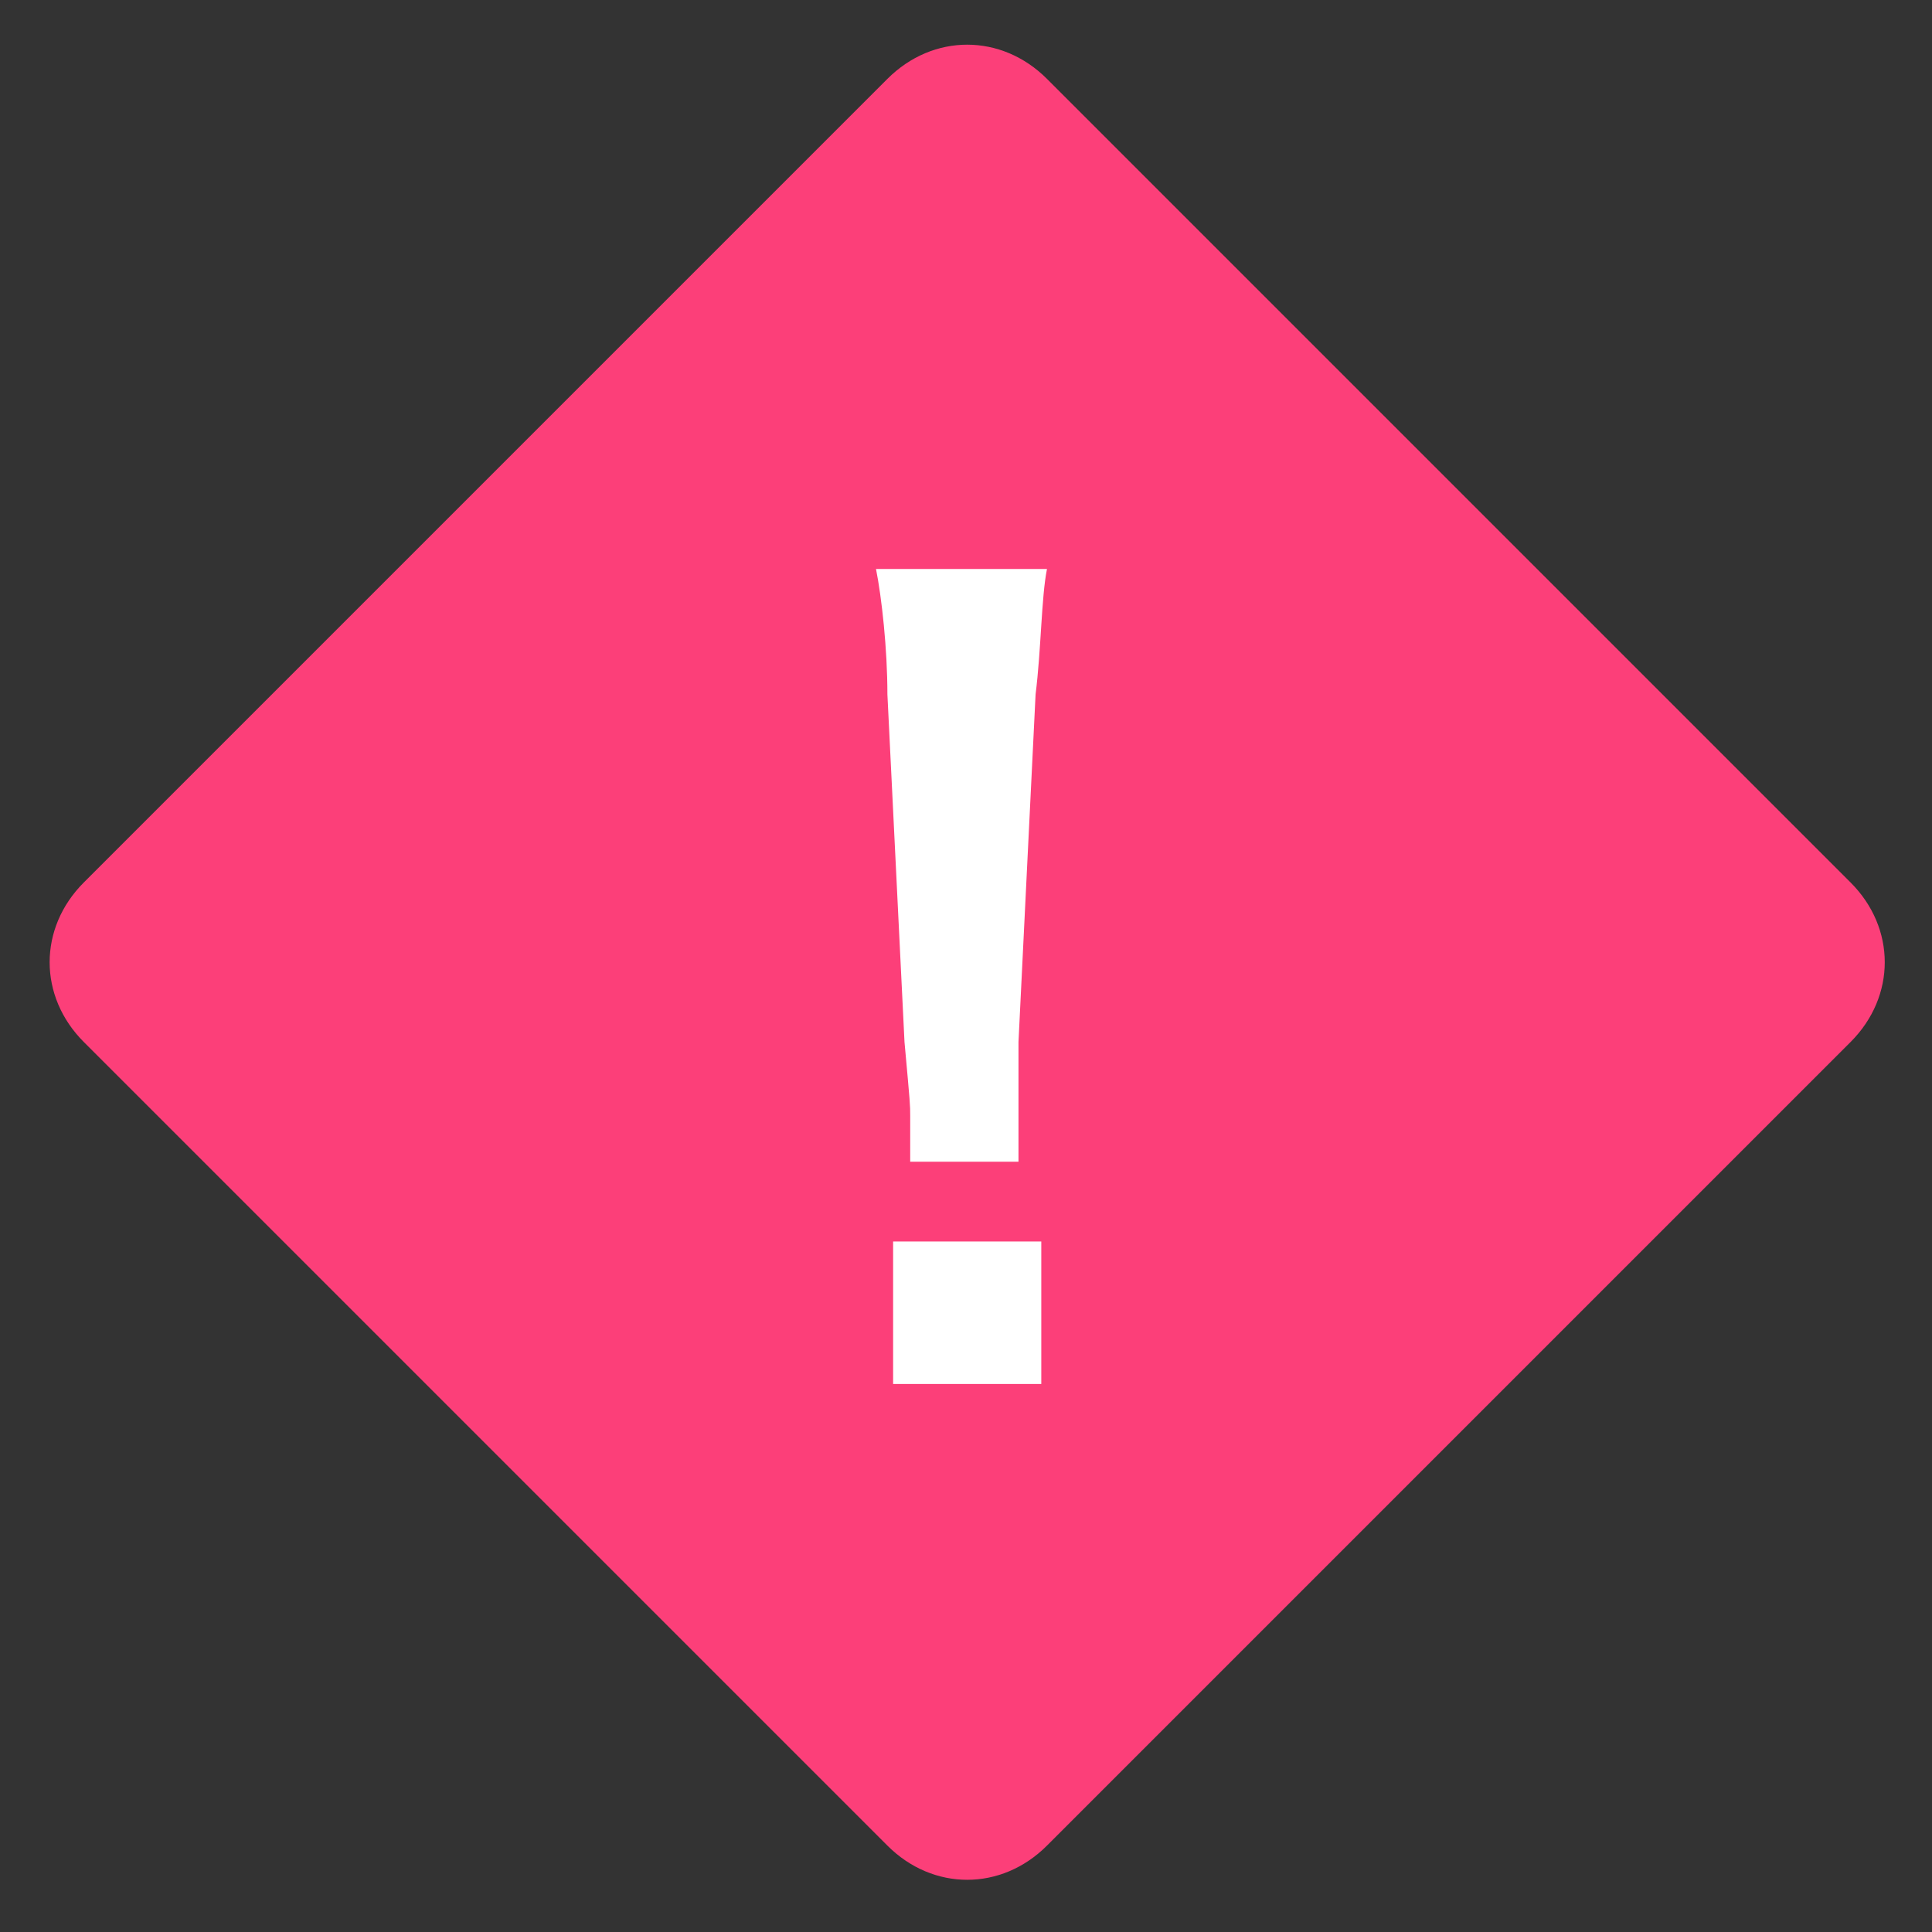
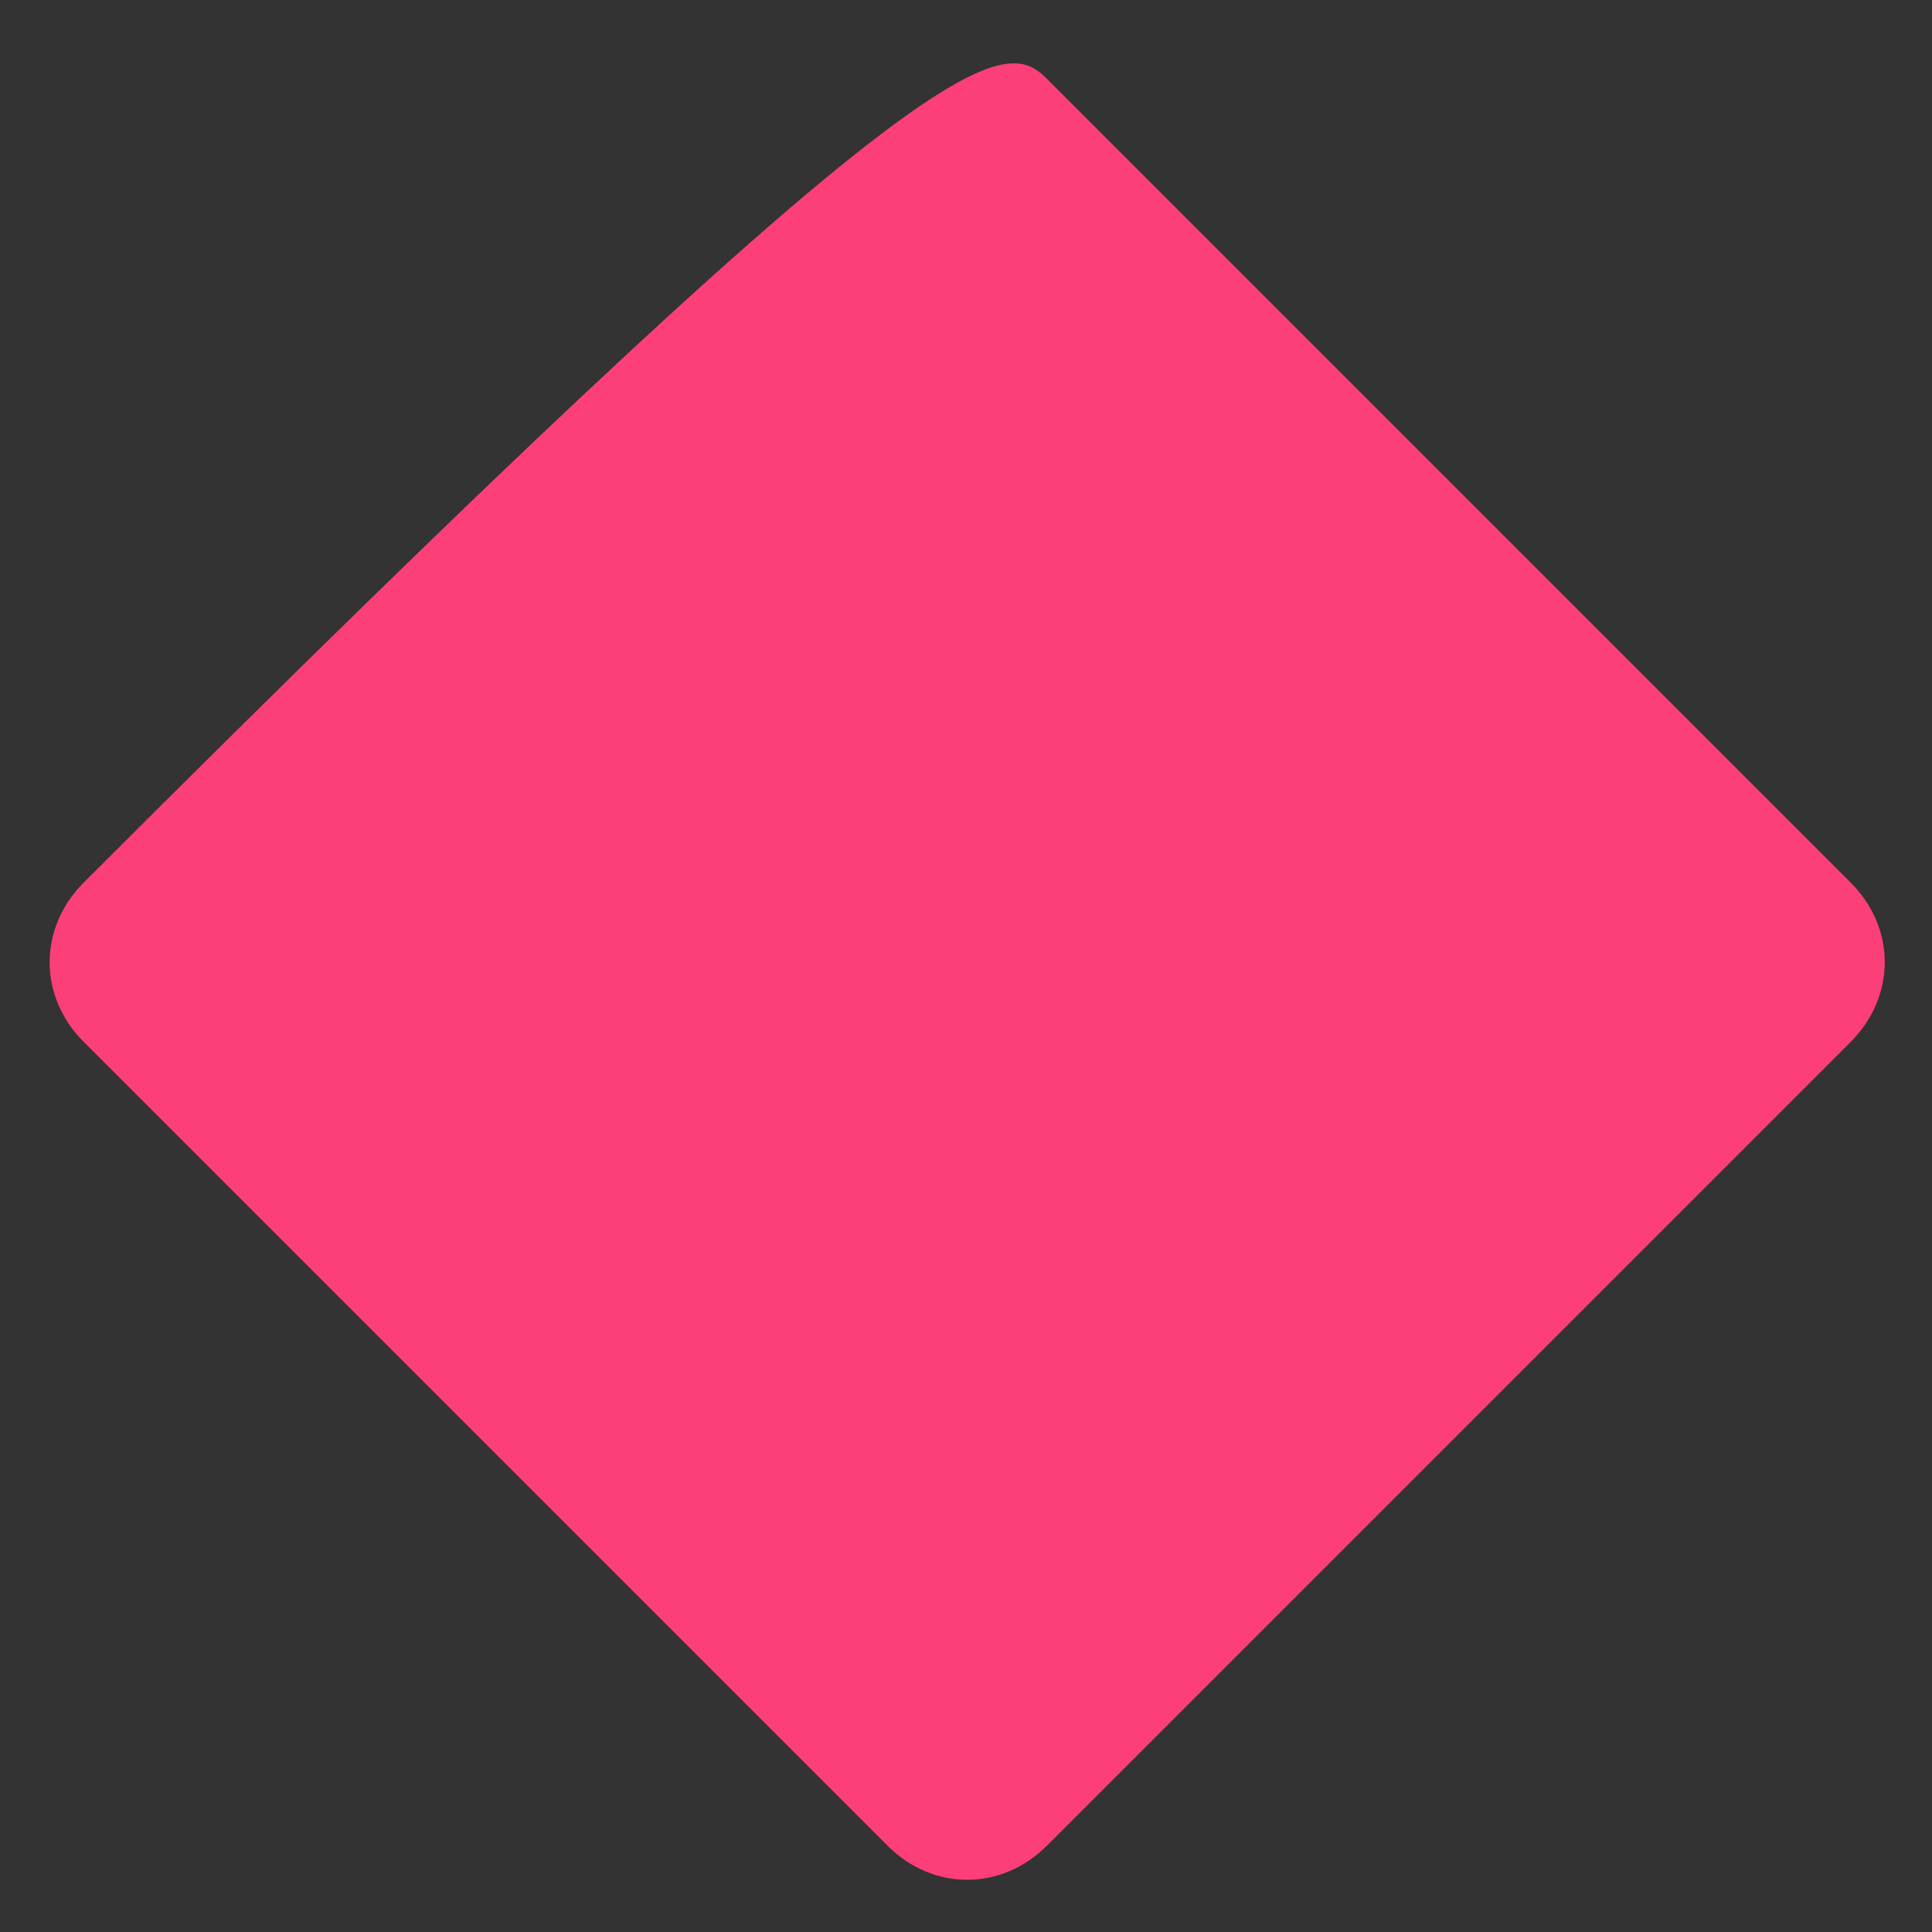
<svg xmlns="http://www.w3.org/2000/svg" version="1.1" id="レイヤー_1" x="0px" y="0px" viewBox="0 0 33.9 33.9" style="enable-background:new 0 0 33.9 33.9;" xml:space="preserve">
  <rect x="0" y="0" width="33.9" height="33.9" fill="#333333" stroke="none" />
  <style type="text/css">
	.st0{fill:#FC3F79;}
	.st1{fill:#FFFFFF;}
</style>
  <g id="グループ_6747" transform="translate(-209.029 -691.916)">
-     <path id="長方形_1505" class="st0" d="M227.4,693.3l14.1,14.1c0.8,0.8,0.8,2,0,2.8l-14.1,14.1c-0.8,0.8-2,0.8-2.8,0l-14.1-14.1   c-0.8-0.8-0.8-2,0-2.8l14.1-14.1C225.4,692.5,226.6,692.5,227.4,693.3z" />
-     <path class="st1" d="M225,712.3c0-0.4,0-0.6,0-0.8c0-0.2,0-0.2-0.1-1.3l-0.3-6.1c0-0.8-0.1-1.7-0.2-2.2h3c-0.1,0.5-0.1,1.4-0.2,2.2   l-0.3,6.1c0,1.1,0,1.1,0,1.3c0,0.2,0,0.4,0,0.8H225z M224.7,716.2v-2.5h2.6v2.5H224.7z" />
+     <path id="長方形_1505" class="st0" d="M227.4,693.3l14.1,14.1c0.8,0.8,0.8,2,0,2.8l-14.1,14.1c-0.8,0.8-2,0.8-2.8,0l-14.1-14.1   c-0.8-0.8-0.8-2,0-2.8C225.4,692.5,226.6,692.5,227.4,693.3z" />
  </g>
</svg>